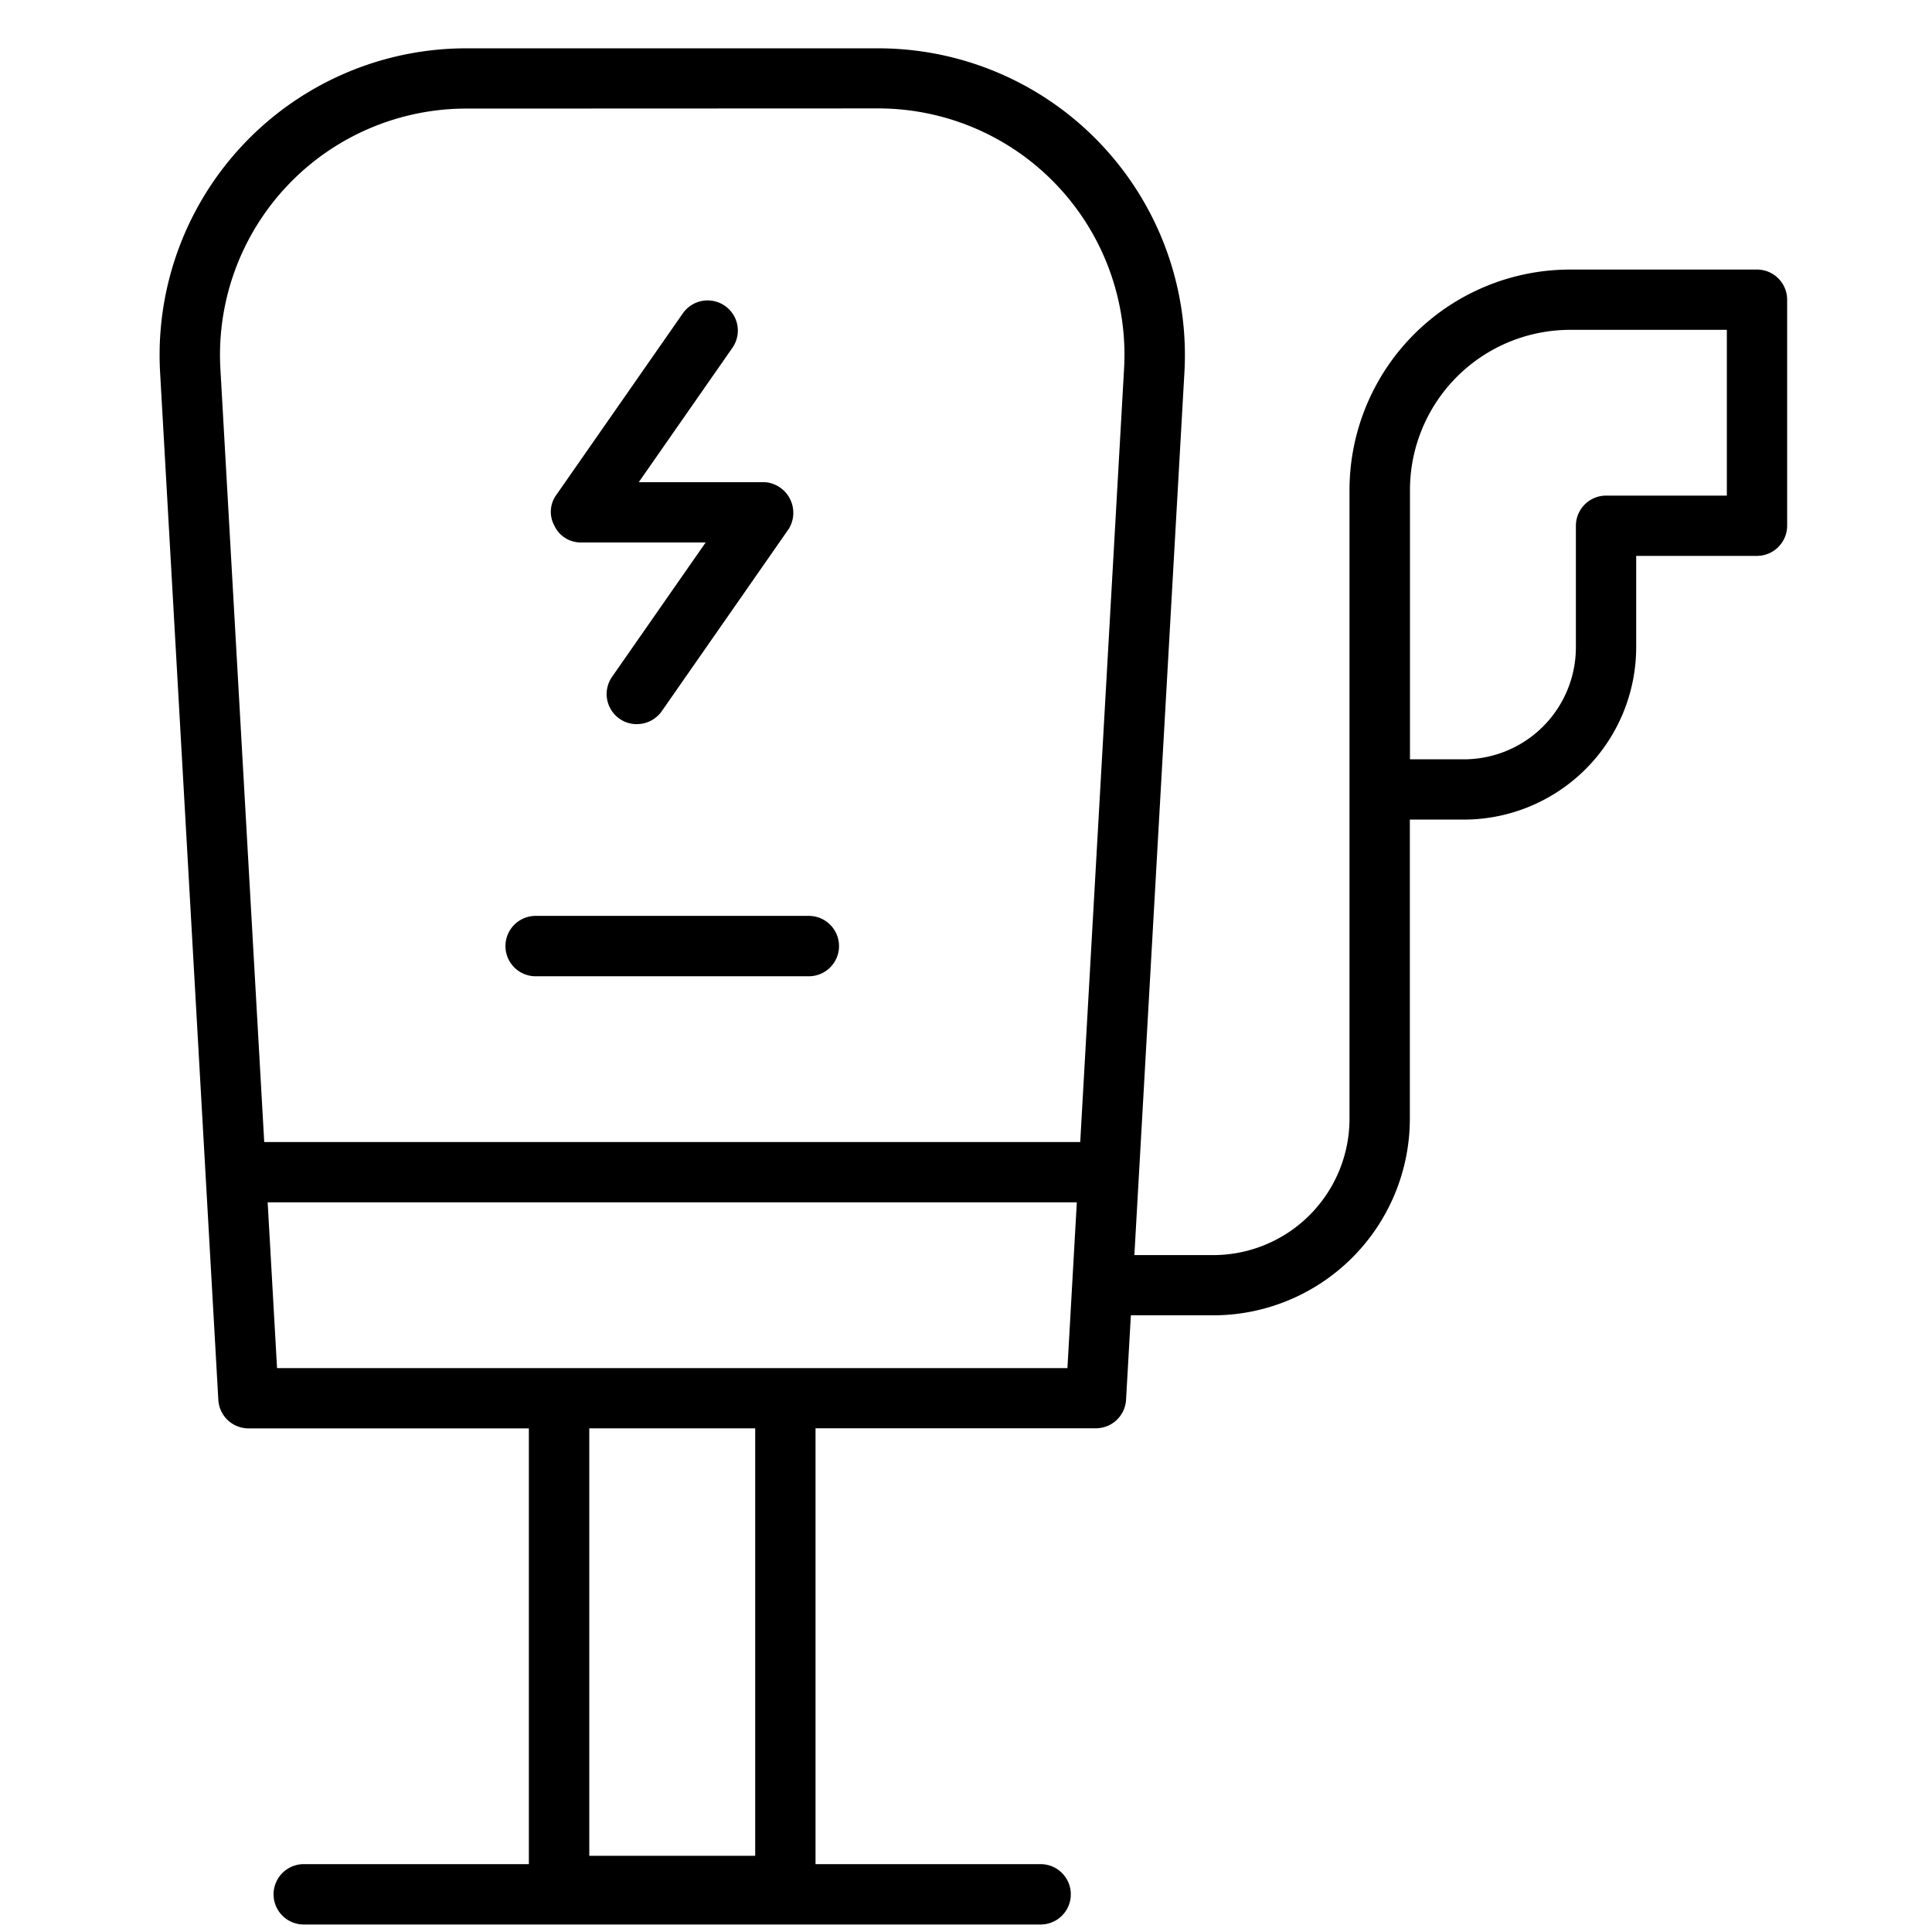
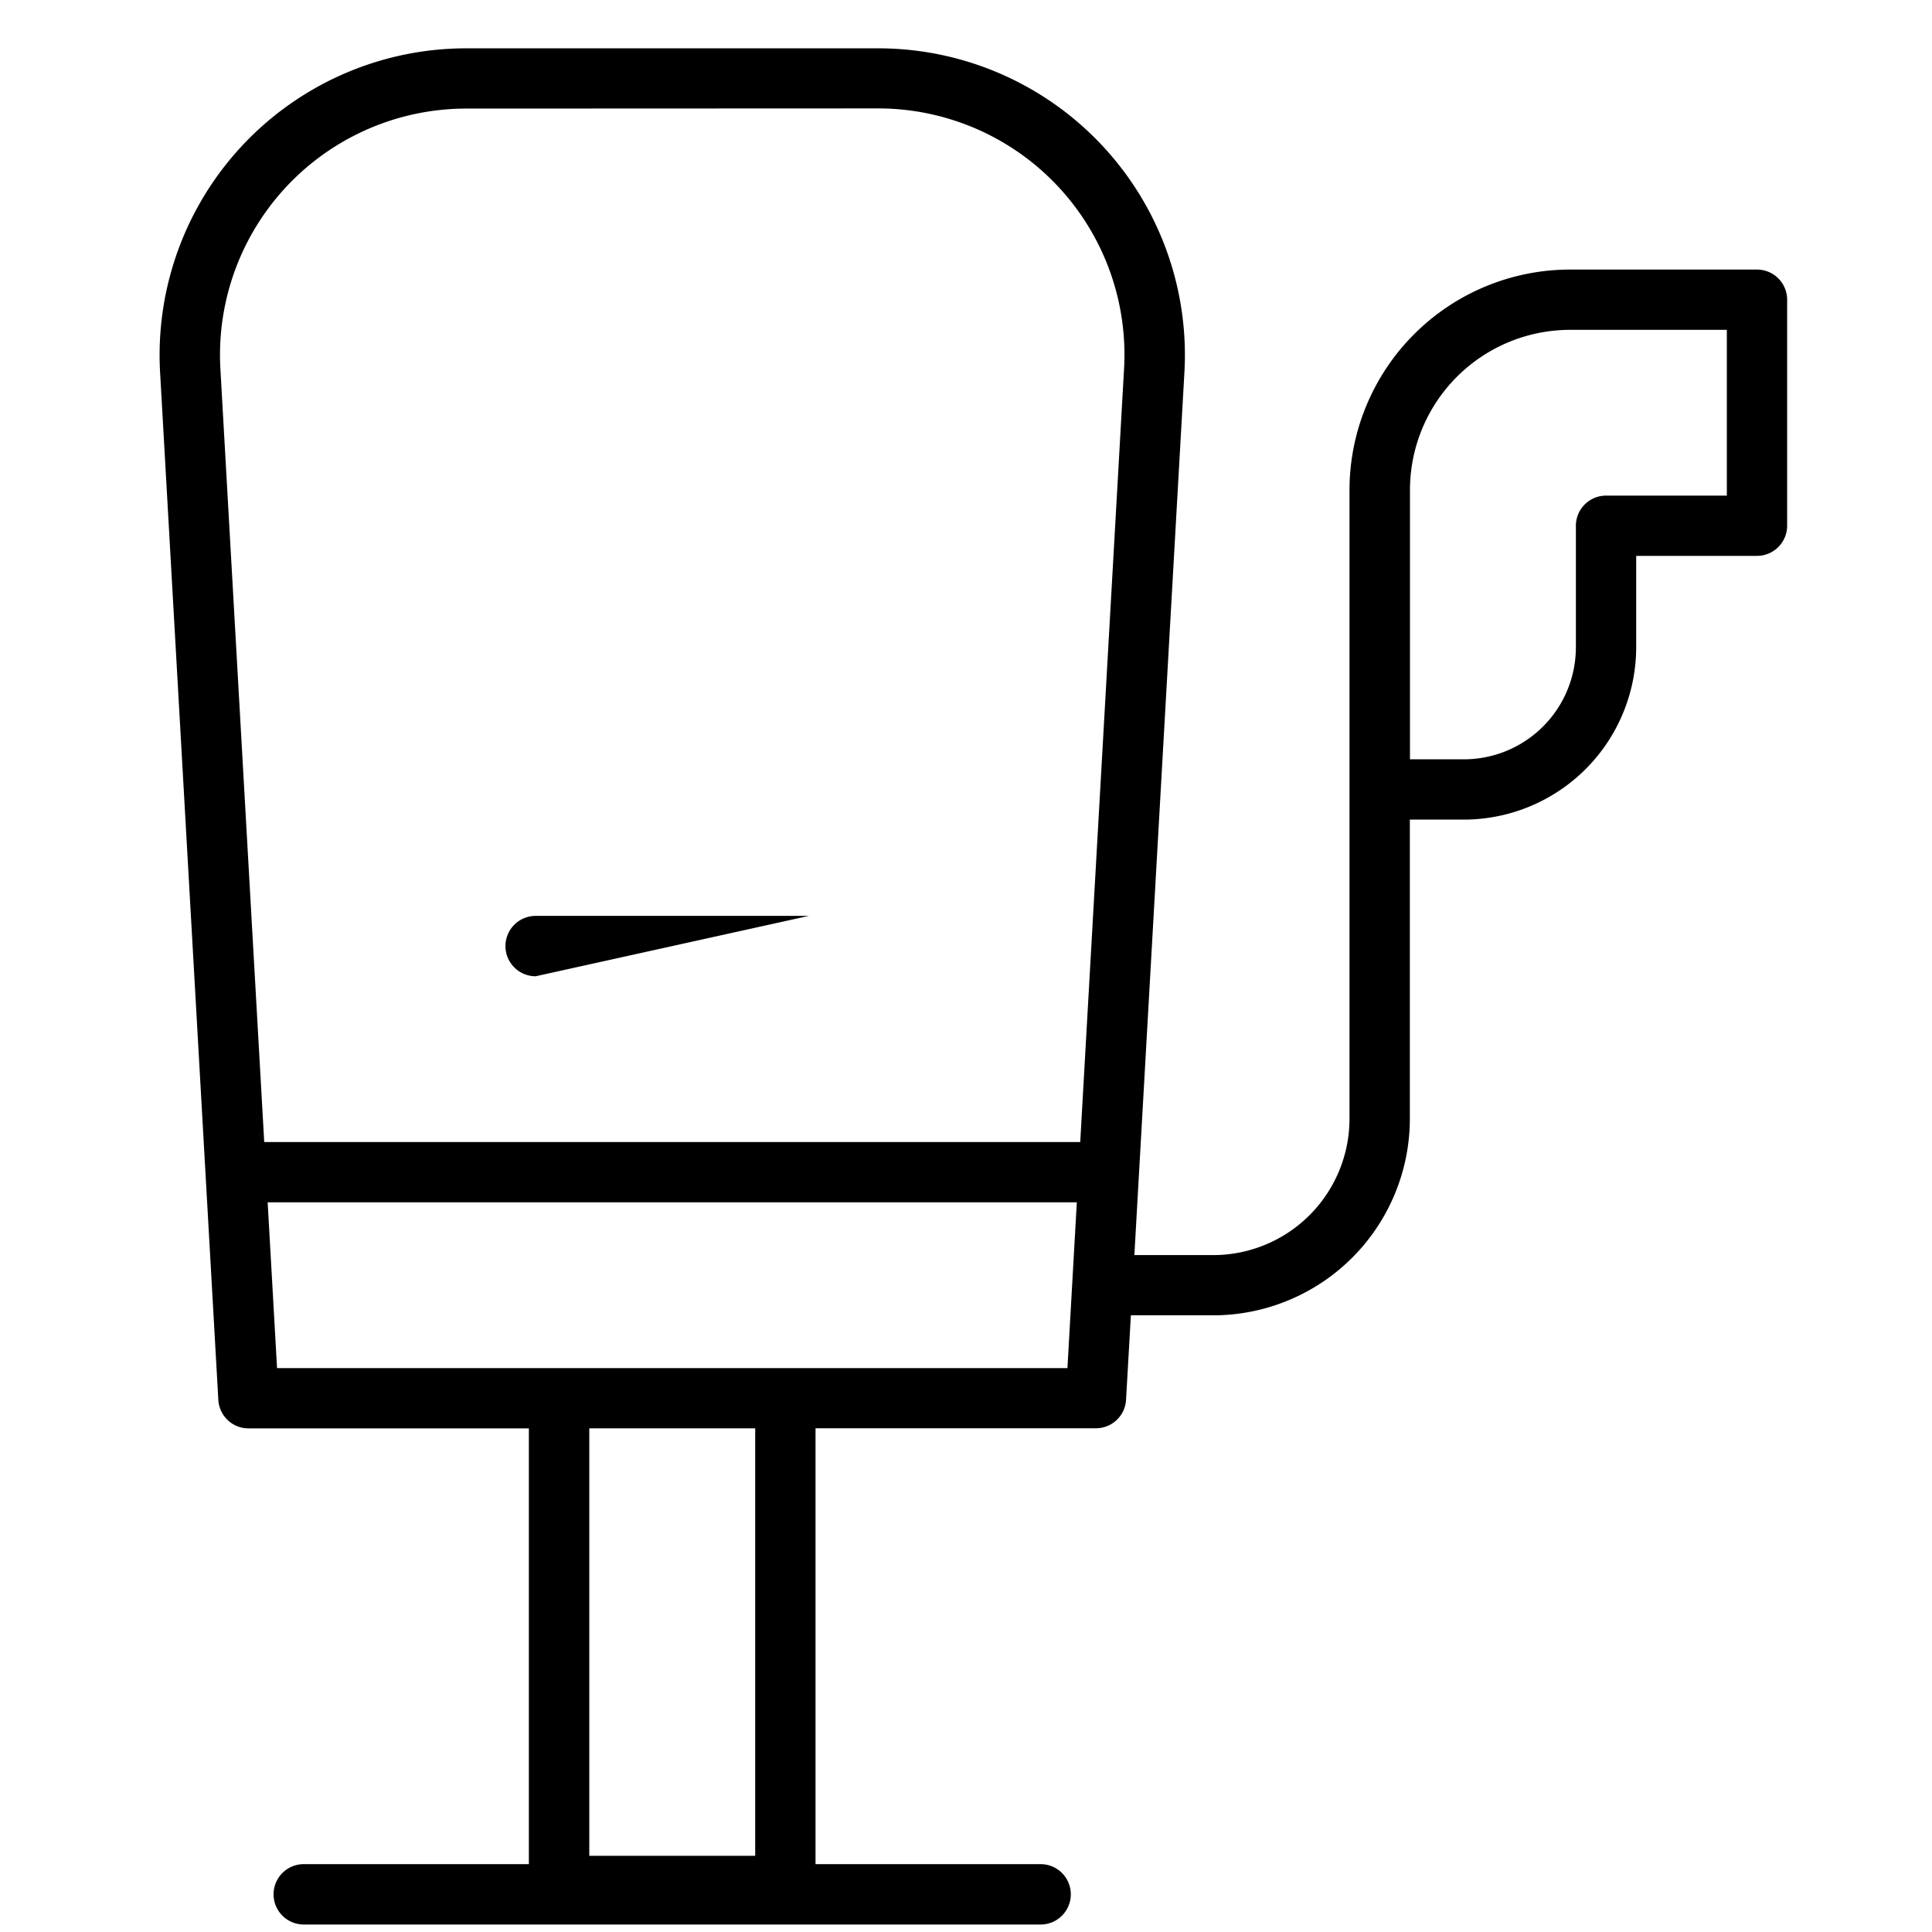
<svg xmlns="http://www.w3.org/2000/svg" width="80" height="80" viewBox="0 0 80 80">
  <defs>
    <clipPath id="clip-Icon_10">
      <rect width="80" height="80" />
    </clipPath>
  </defs>
  <g id="Icon_10" data-name="Icon – 10" clip-path="url(#clip-Icon_10)">
    <g id="Gruppe_994" data-name="Gruppe 994" transform="translate(6.607 2)">
      <path id="Pfad_9368" data-name="Pfad 9368" d="M1024.932,531.77a1.248,1.248,0,1,1,0-2.5h9.321V511.226h-11.609a1.25,1.25,0,0,1-1.249-1.177l-2.411-42.535a12.7,12.7,0,0,1,12.687-13.433h17.039a12.7,12.7,0,0,1,12.687,13.436l-2.071,36.534h3.264a5.647,5.647,0,0,0,5.644-5.638V472.363a9.138,9.138,0,0,1,9.134-9.121h7.737a1.249,1.249,0,0,1,1.251,1.248v9.36a1.251,1.251,0,0,1-1.251,1.248h-5v3.79a7.144,7.144,0,0,1-7.141,7.13h-2.231v12.393a8.149,8.149,0,0,1-8.146,8.134h-3.406l-.2,3.5a1.25,1.25,0,0,1-1.249,1.177h-11.609v18.048h9.321a1.248,1.248,0,1,1,0,2.5Zm11.823-2.846h6.87v-17.7h-6.87Zm-12.929-20.194h32.728l.389-6.864h-33.506Zm7.844-52.154a10.2,10.2,0,0,0-10.189,10.793l1.814,32h33.789l1.814-32a10.2,10.2,0,0,0-10.189-10.8Zm45.7,9.162a6.636,6.636,0,0,0-6.632,6.625v11.159h2.231a4.642,4.642,0,0,0,4.639-4.634V473.85a1.251,1.251,0,0,1,1.251-1.248h5v-6.864Z" transform="translate(-1018.961 -454.08)" />
-       <path id="Pfad_9369" data-name="Pfad 9369" d="M1087.866,513.737a1.247,1.247,0,0,1-1.024-1.96l3.877-5.565h-5.234a1.2,1.2,0,0,1-1.034-.7,1.187,1.187,0,0,1,.057-1.231l.02-.028,5.244-7.526a1.252,1.252,0,0,1,1.742-.312,1.246,1.246,0,0,1,.312,1.737l-3.878,5.565h5.234a1.273,1.273,0,0,1,.978,1.933l-.02.028L1088.9,513.2a1.255,1.255,0,0,1-1.03.535" transform="translate(-1068.105 -485.751)" />
-       <path id="Pfad_9370" data-name="Pfad 9370" d="M1077.988,601.515a1.248,1.248,0,1,1,0-2.5H1089.3a1.248,1.248,0,1,1,0,2.5Z" transform="translate(-1062.415 -563.09)" />
+       <path id="Pfad_9370" data-name="Pfad 9370" d="M1077.988,601.515a1.248,1.248,0,1,1,0-2.5H1089.3Z" transform="translate(-1062.415 -563.09)" />
    </g>
  </g>
</svg>